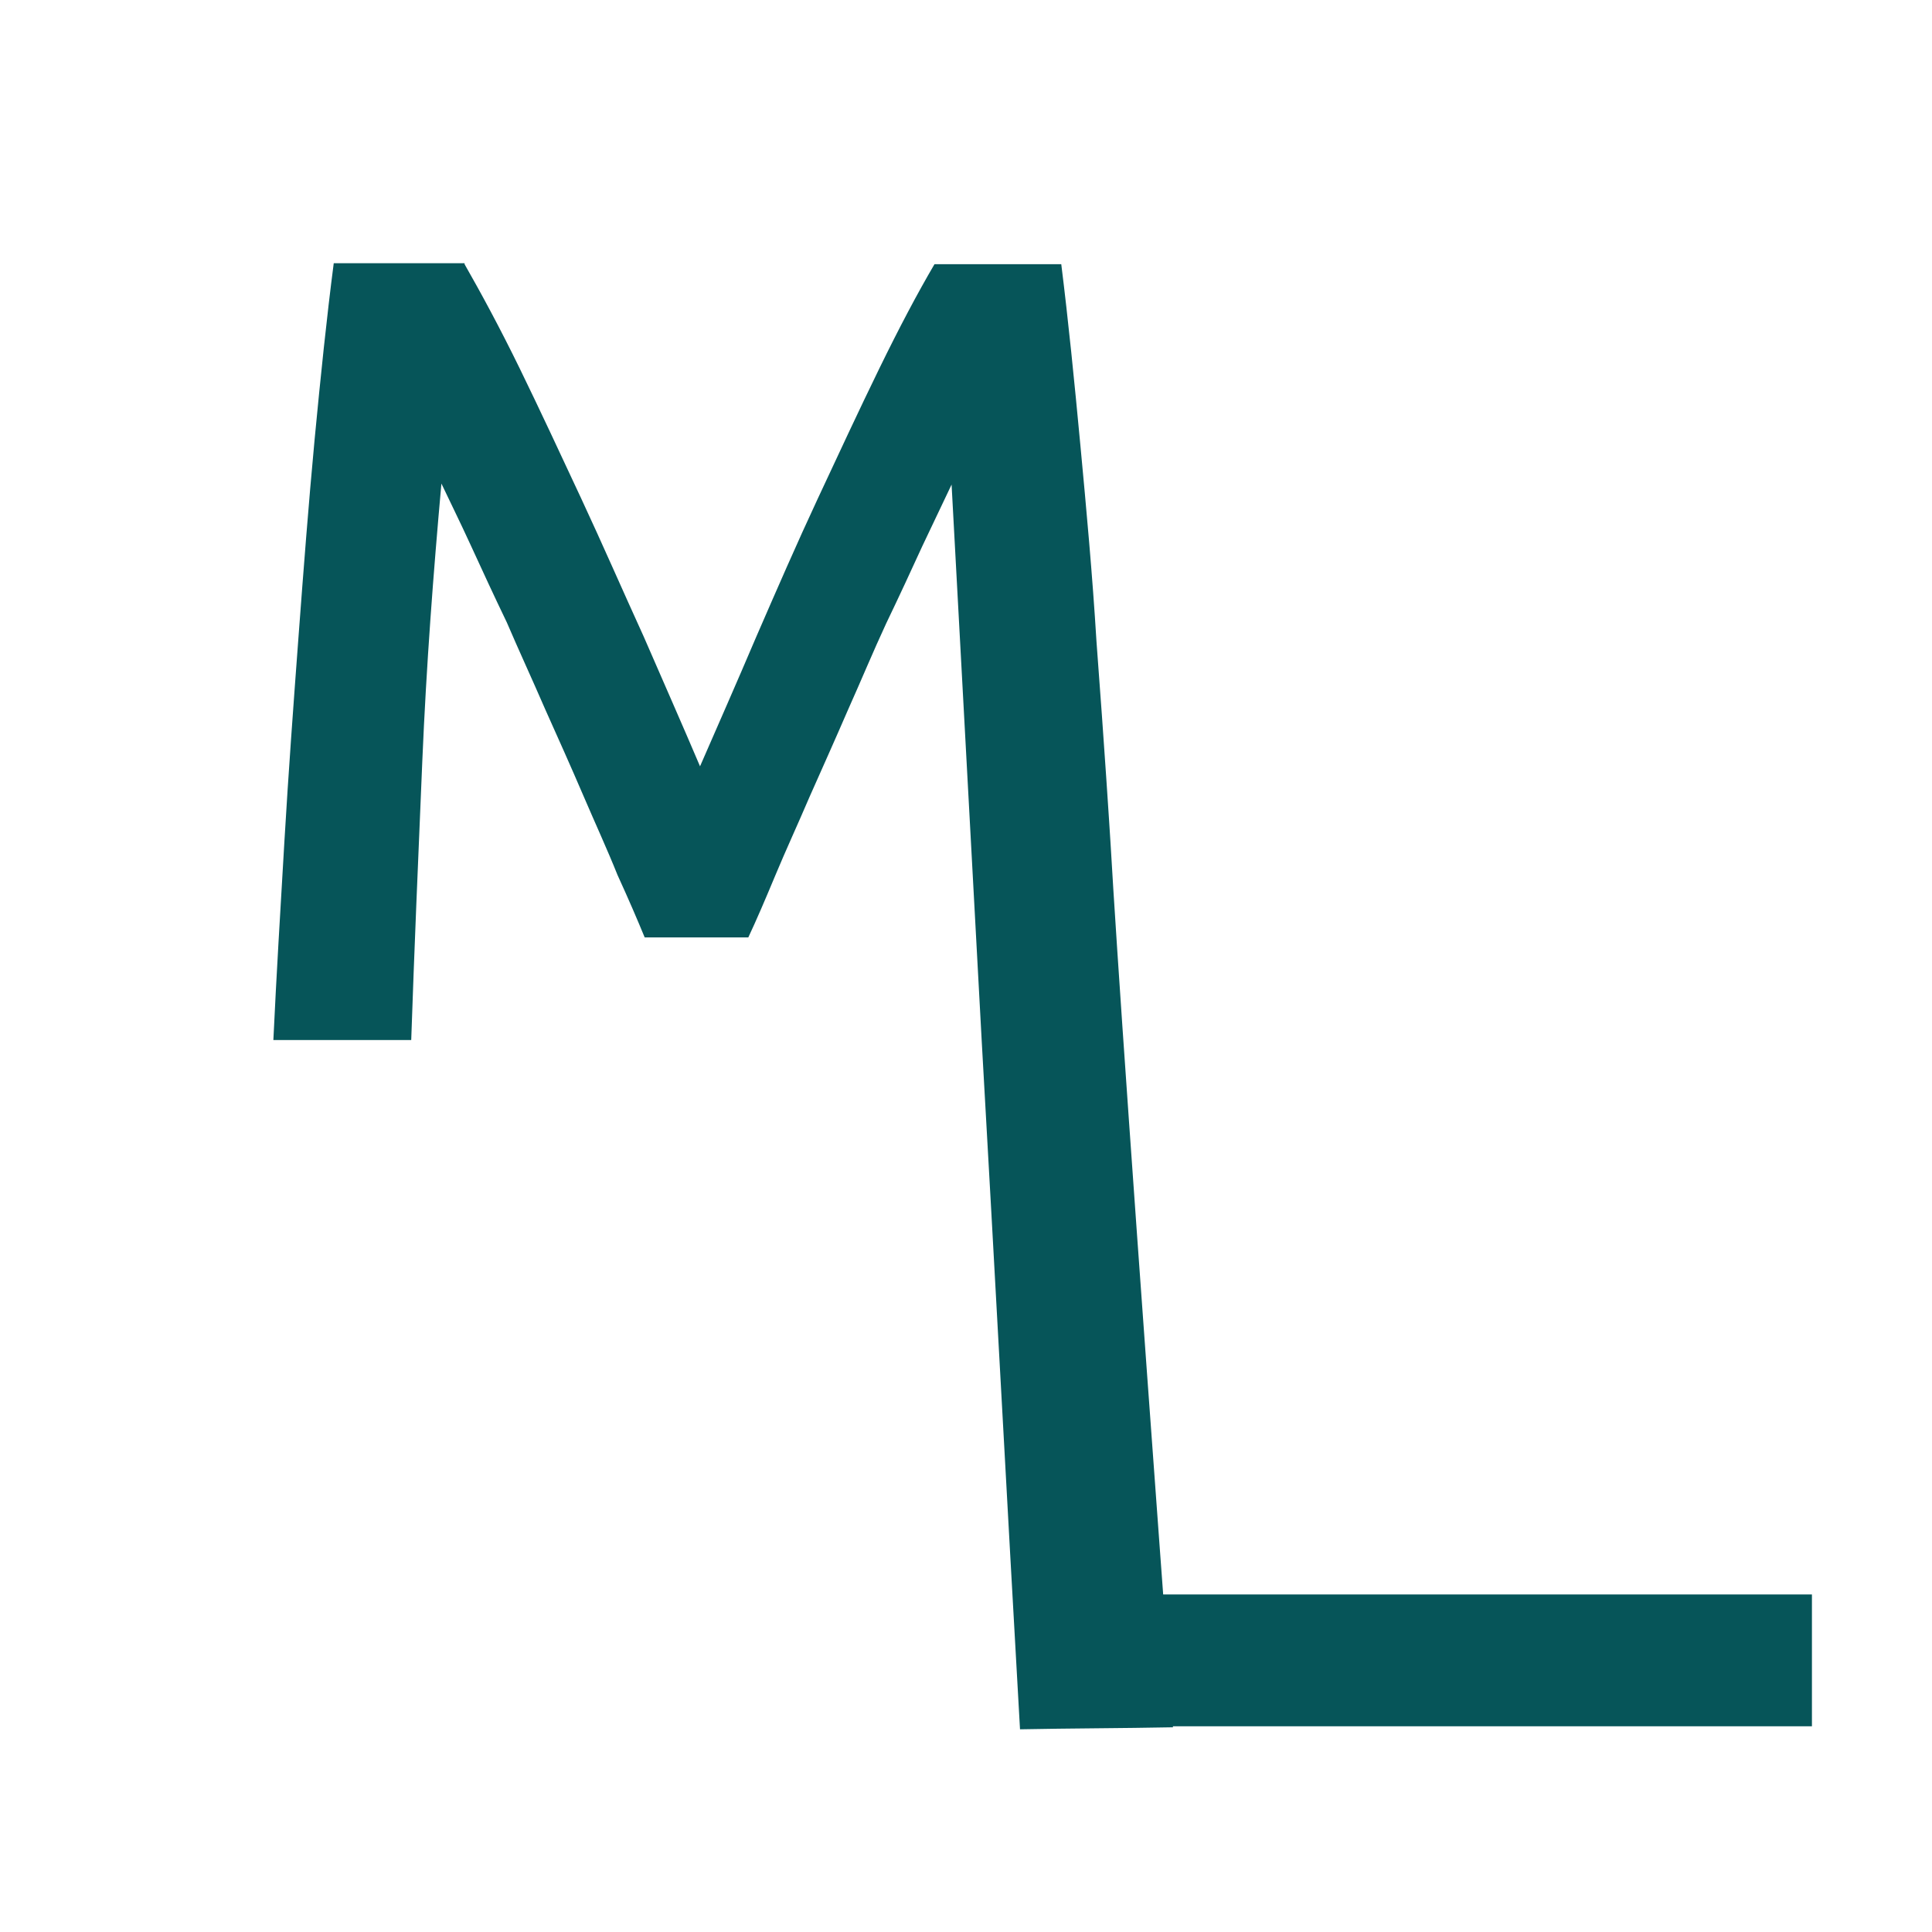
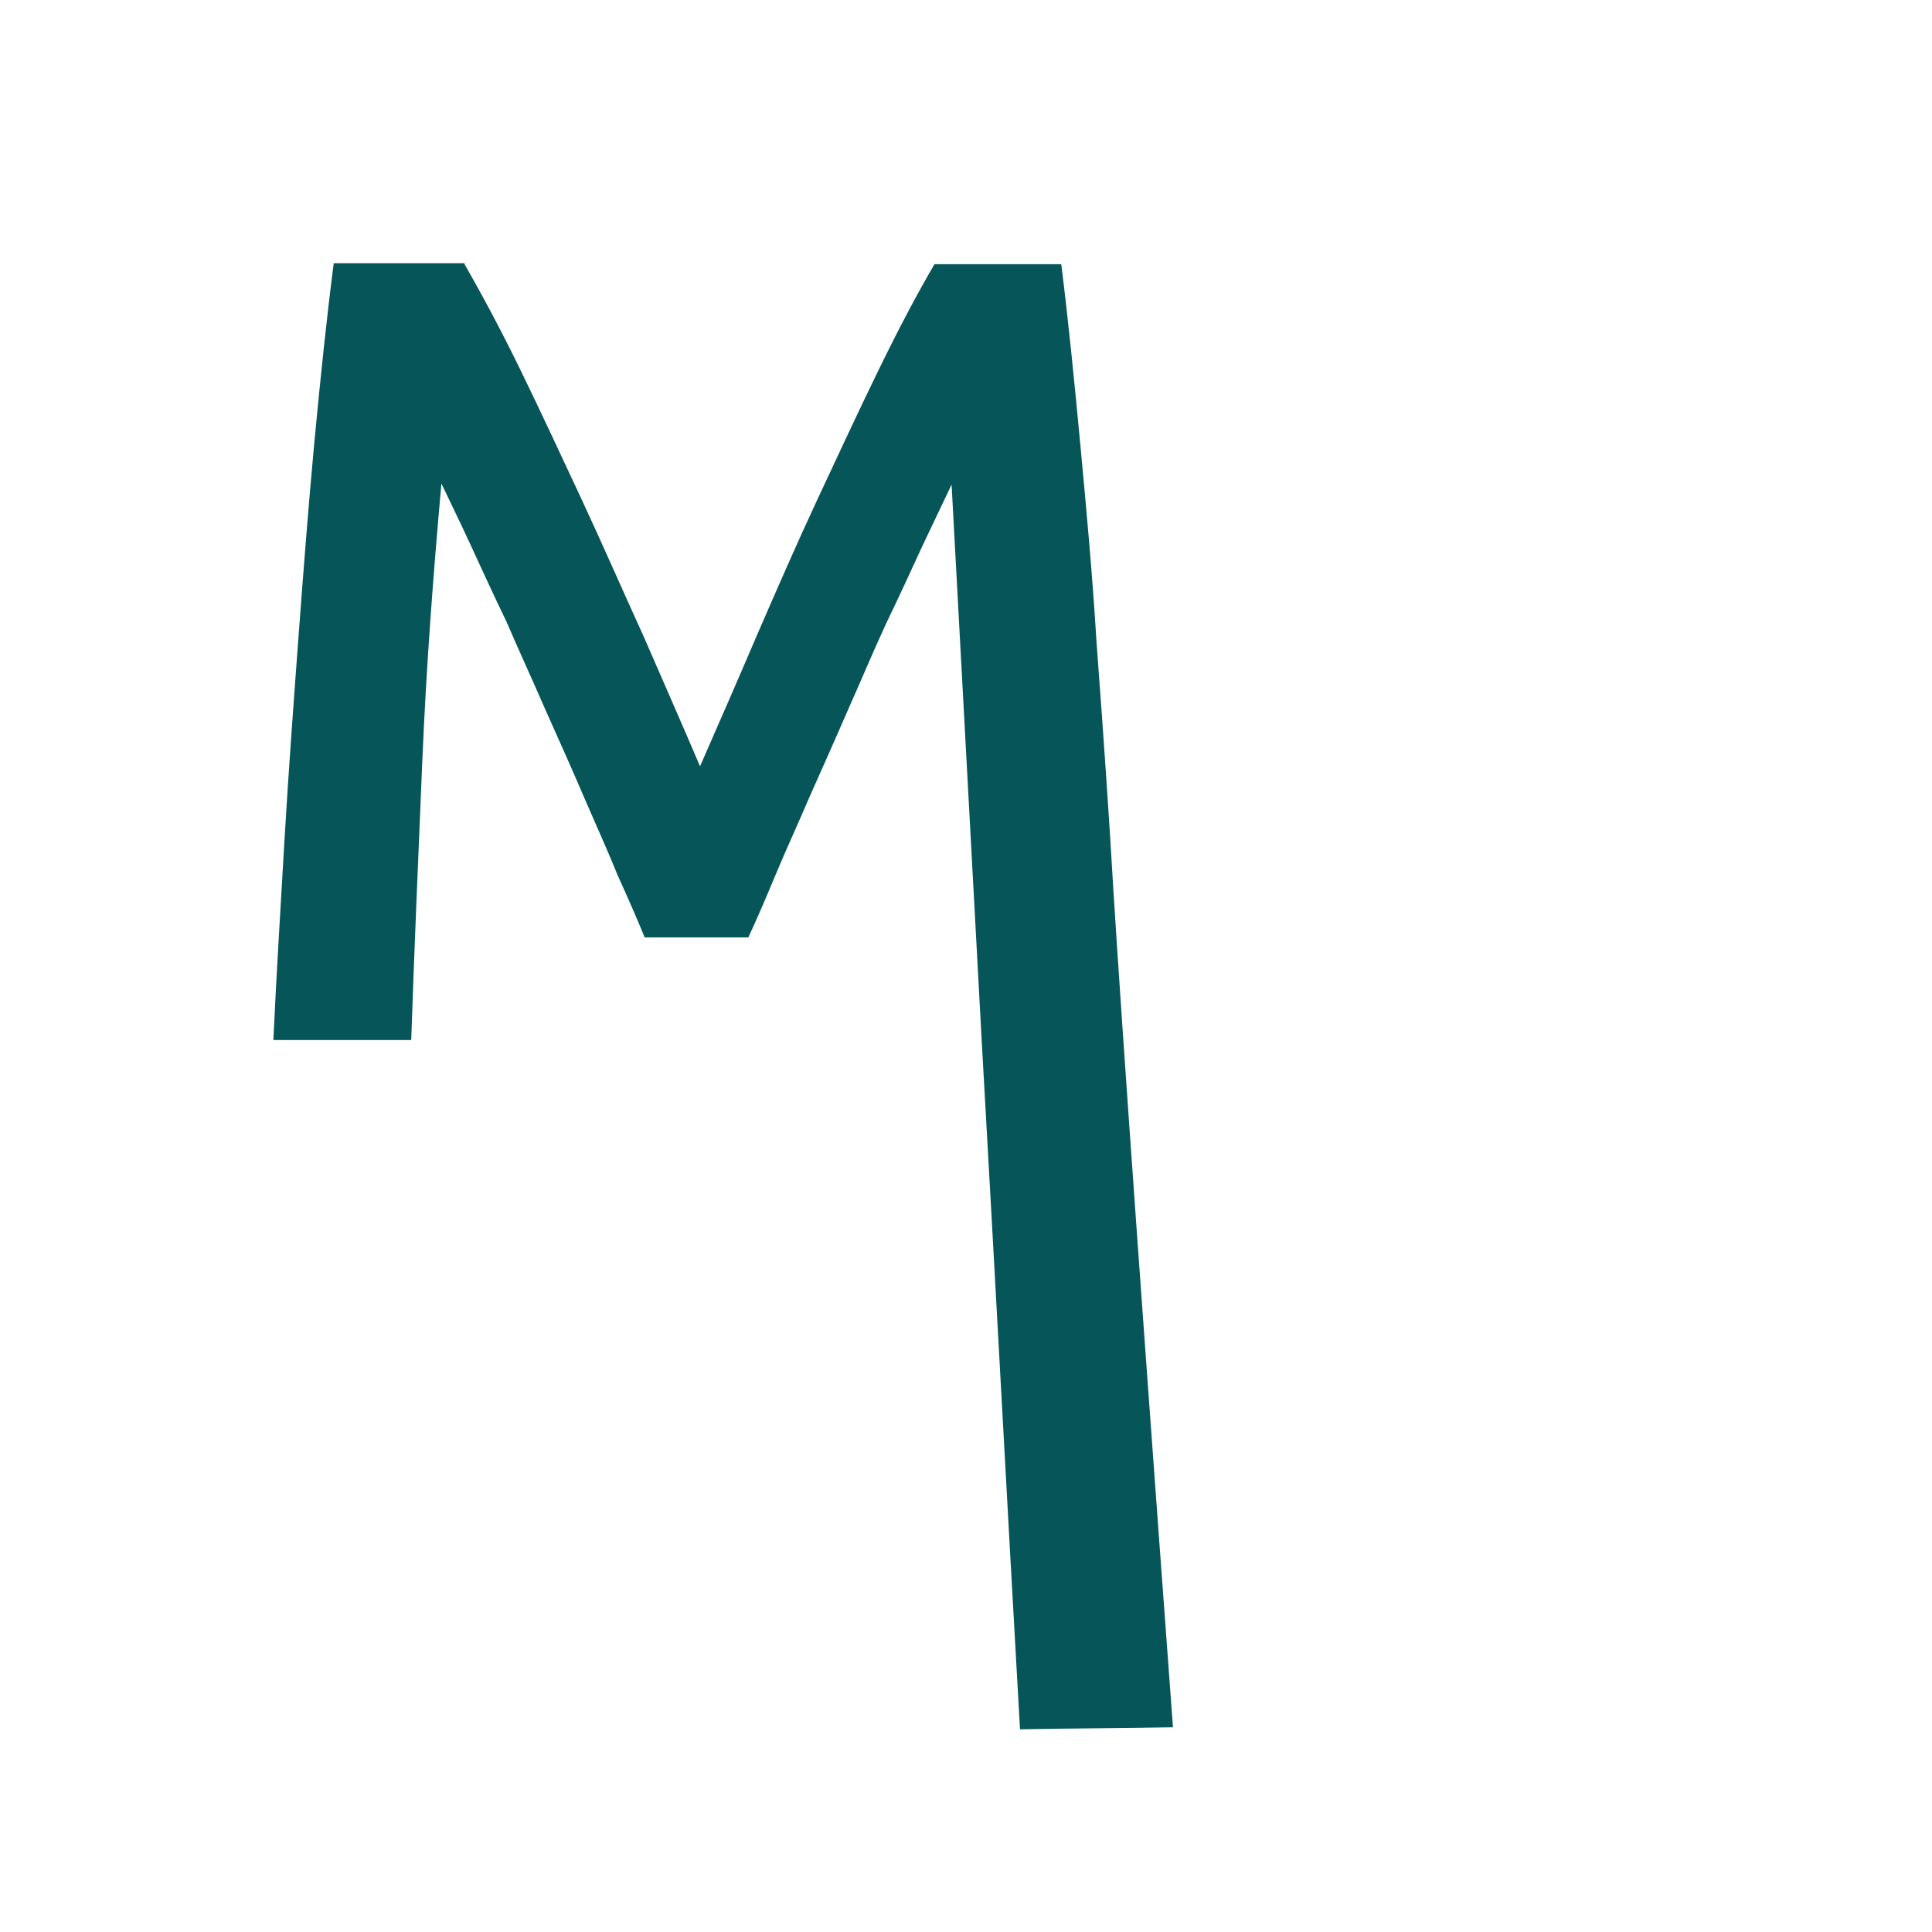
<svg xmlns="http://www.w3.org/2000/svg" data-bbox="13.584 13.078 76.45 72.85" height="96" width="96" viewBox="0 0 96 96" data-type="color">
  <g>
    <path d="M23.084 13.128c.8 1.4 1.75 3.15 2.75 5.2s2 4.2 3.05 6.45 2.05 4.55 3.1 6.85c1 2.3 1.95 4.45 2.8 6.45.85-1.95 1.8-4.1 2.8-6.45 1-2.3 2-4.6 3.05-6.85s2.05-4.4 3.05-6.45 1.9-3.75 2.75-5.2h6.3c.35 2.8.65 5.8.95 9s.6 6.45.8 9.75c.4 5.3.65 9.25.7 10.05.3 5.2 1.1 16.85 3.1 43.9-2.55.05-5.05.05-7.6.1-.65-11.4-1.25-22.75-1.9-34.15l-1.5-27.7c-.4.85-.9 1.9-1.45 3.05-.55 1.2-1.15 2.5-1.8 3.85-.65 1.4-1.25 2.85-1.9 4.3-.65 1.5-1.3 2.95-1.9 4.3-.6 1.4-1.2 2.7-1.7 3.9s-.95 2.25-1.35 3.1h-5.15c-.35-.85-.8-1.9-1.35-3.1-.5-1.25-1.1-2.55-1.7-3.95s-1.25-2.85-1.9-4.3c-.65-1.5-1.3-2.9-1.9-4.3-.65-1.35-1.25-2.65-1.8-3.85s-1.05-2.2-1.45-3.05c-.4 4.45-.75 9.05-.95 13.8s-.4 9.4-.55 13.85h-6.85c.15-3.2.35-6.5.55-9.9s.45-6.8.7-10.15.5-6.6.8-9.8c.3-3.15.6-6.05.95-8.75h6.5z" fill="#065559" data-color="1" />
-     <path d="M54.134 85.778v-6.55h35.9v6.55z" fill="#065559" data-color="1" />
  </g>
</svg>